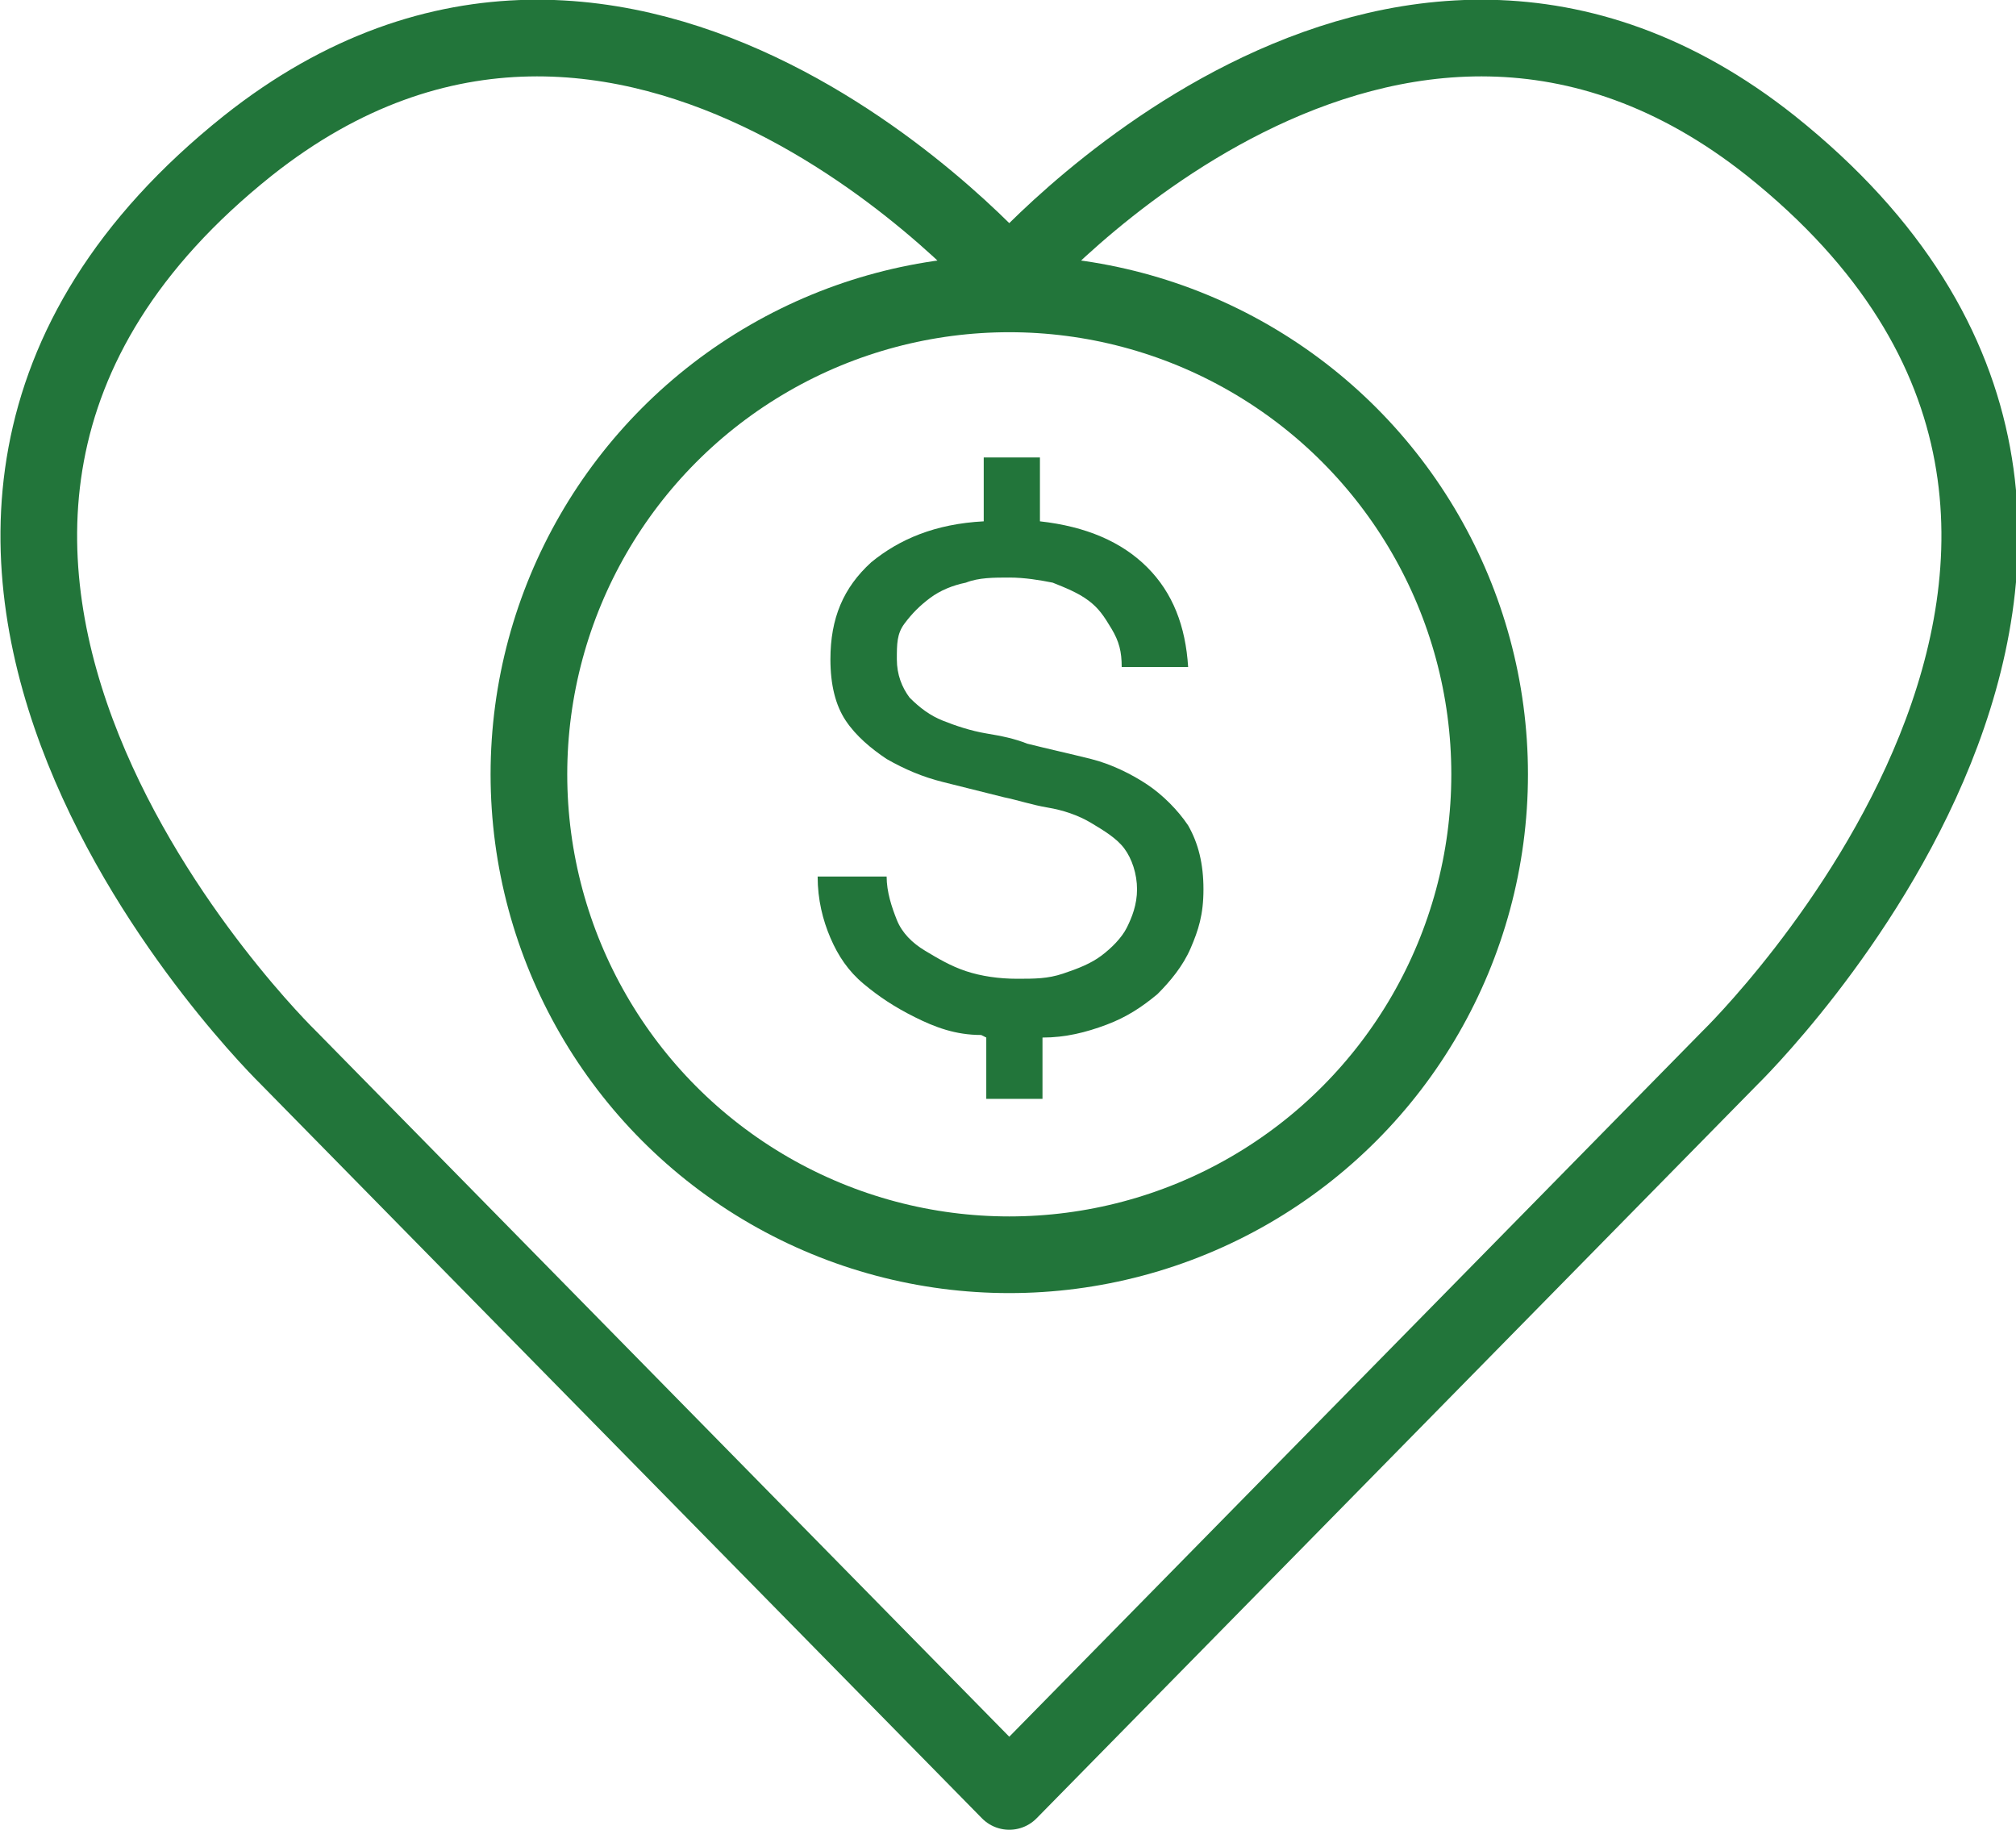
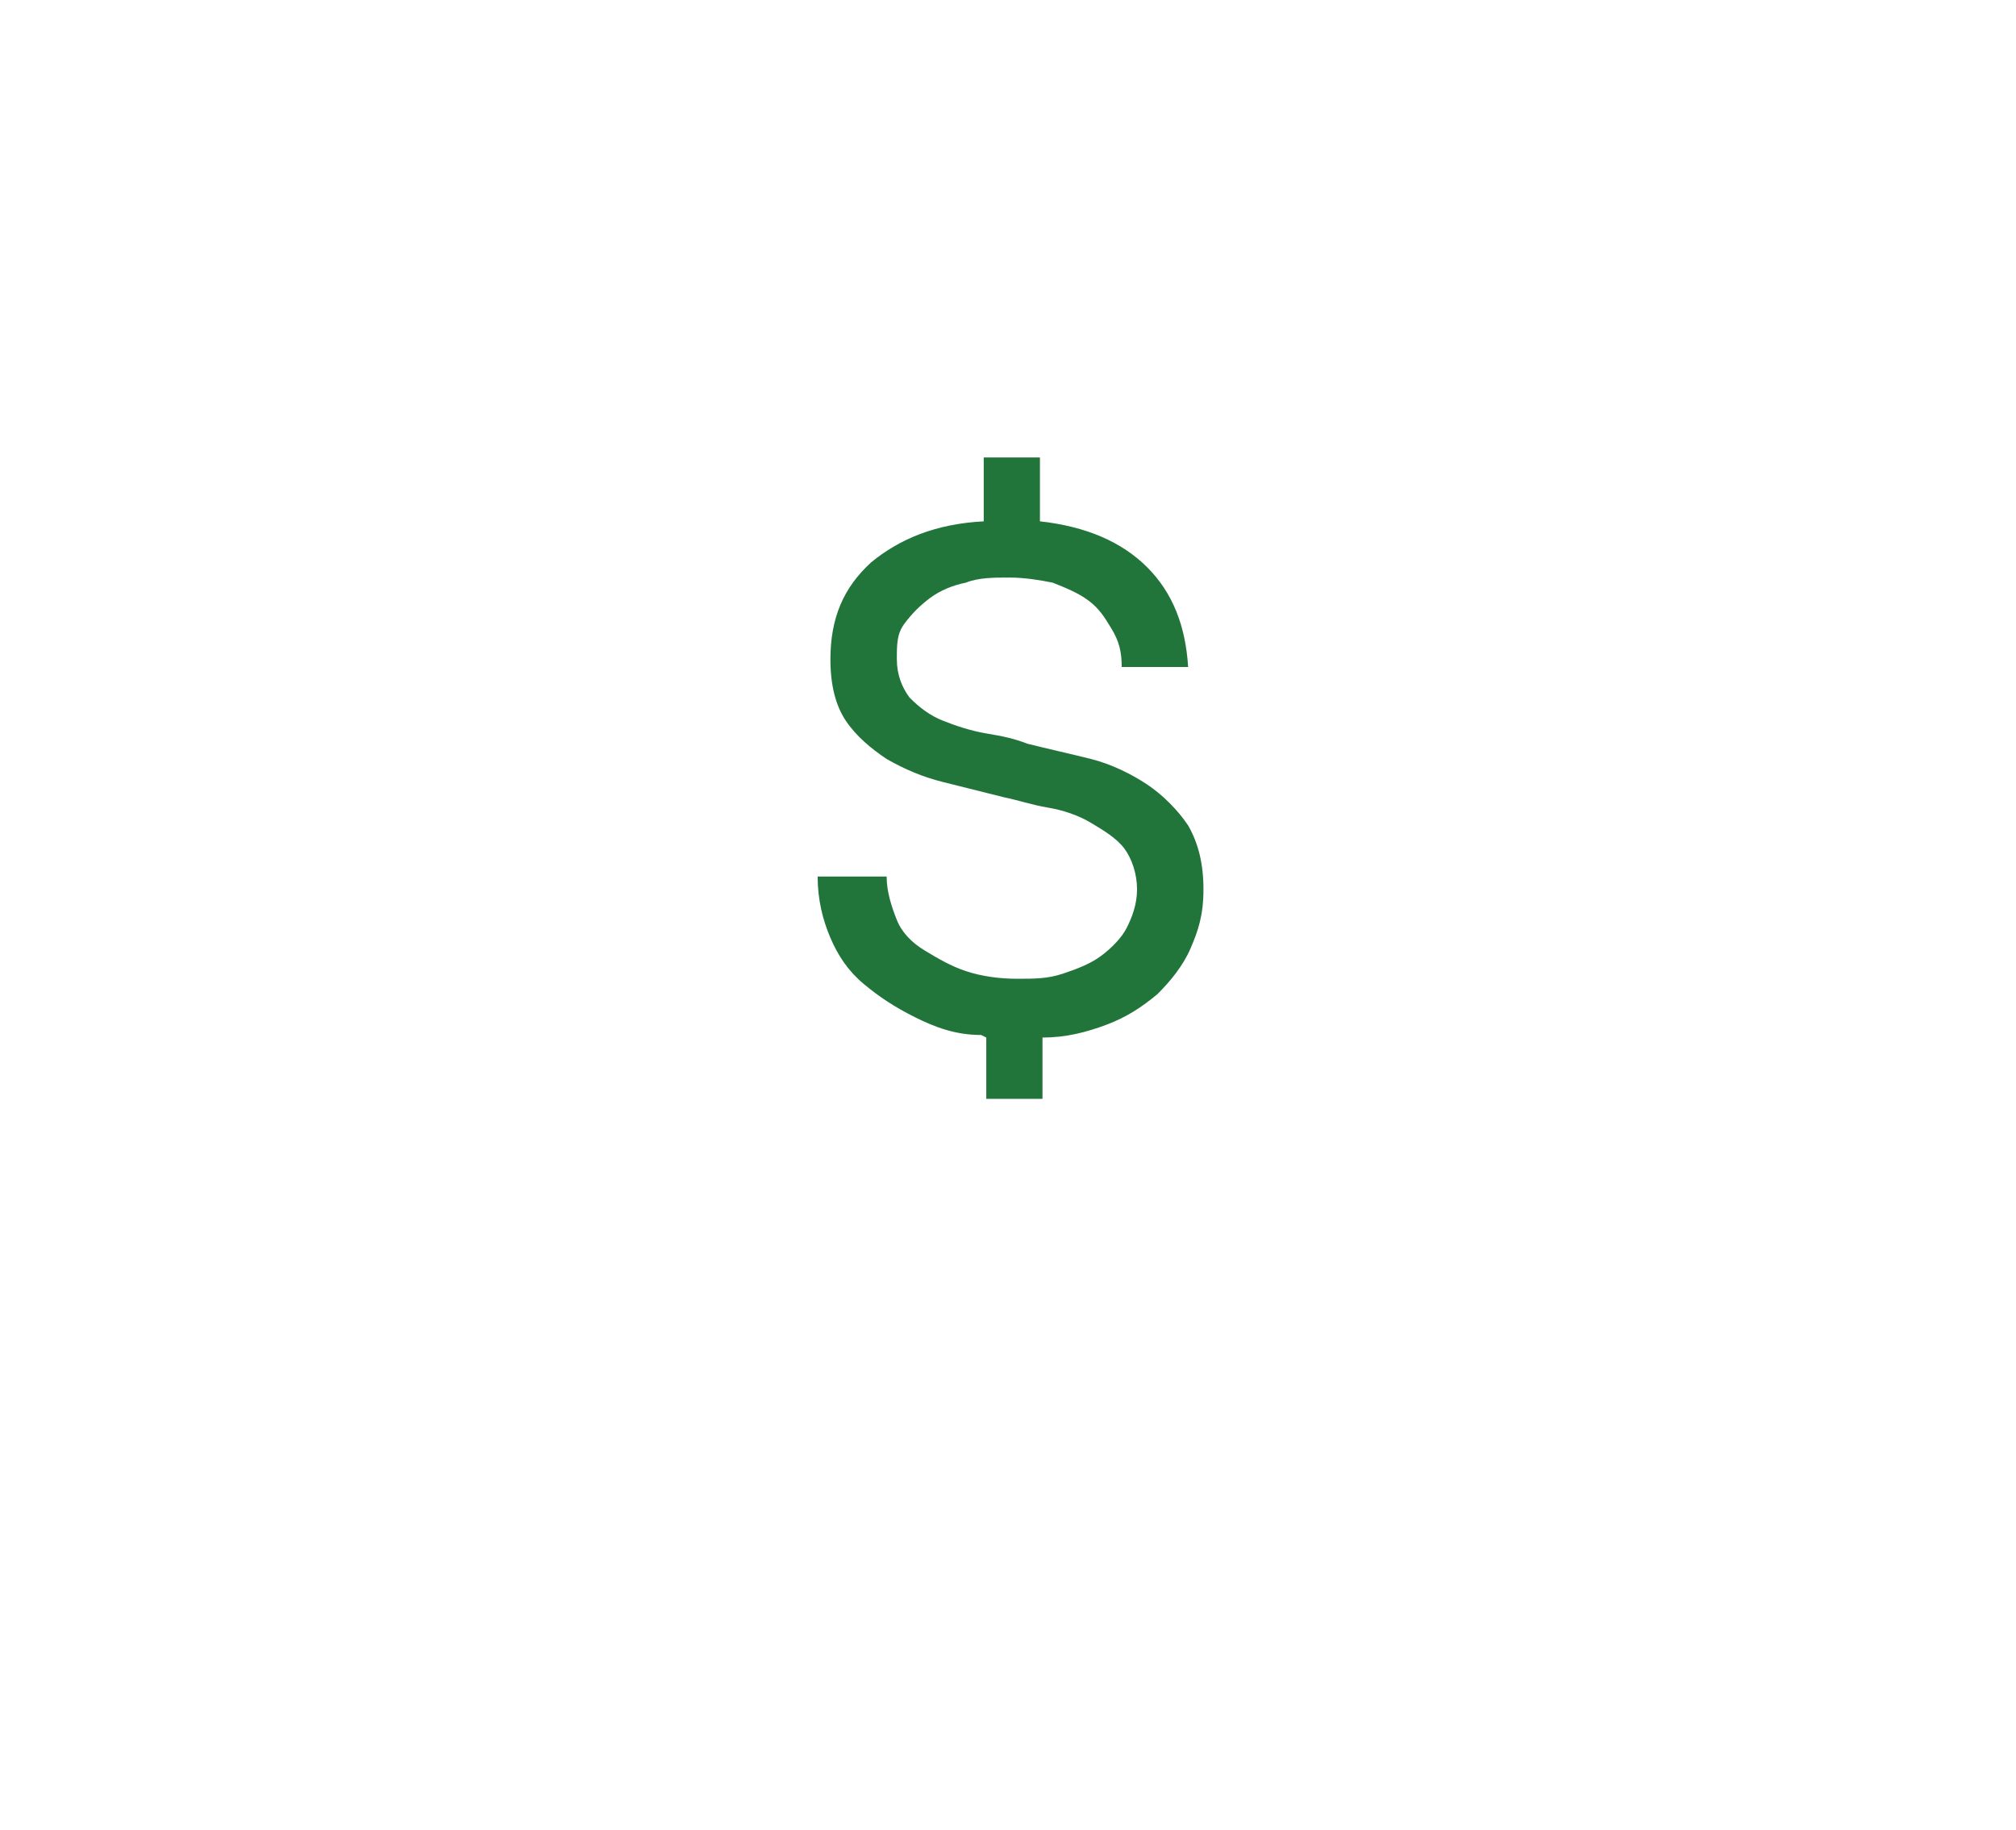
<svg xmlns="http://www.w3.org/2000/svg" id="Layer_1" version="1.1" viewBox="0 0 78.9 71.6">
  <defs>
    <style>
      .st0 {
        fill: #22753a;
      }

      .st1 {
        fill: none;
        stroke: #22753a;
        stroke-linecap: round;
        stroke-linejoin: round;
        stroke-width: 3px;
      }
    </style>
  </defs>
-   <path class="st1" d="M39.5,10.9S24.7-6.2,9.7,5.7c-19.3,15.4,1.6,35.7,1.6,35.7l28.2,28.7,28.2-28.7s20.9-20.3,1.6-35.7c-15-11.9-29.8,5.2-29.8,5.2Z" />
-   <circle class="st1" cx="39.5" cy="30.3" r="18.8" />
  <path class="st0" d="M38.4,40.5c-1,0-1.8-.3-2.6-.7s-1.4-.8-2-1.3c-.6-.5-1-1.1-1.3-1.8s-.5-1.5-.5-2.4h2.7c0,.6.2,1.2.4,1.7s.6.9,1.1,1.2,1,.6,1.6.8c.6.2,1.3.3,2,.3s1.2,0,1.8-.2c.6-.2,1.1-.4,1.5-.7s.8-.7,1-1.1c.2-.4.4-.9.4-1.5s-.2-1.2-.5-1.6-.8-.7-1.3-1-1.1-.5-1.7-.6c-.6-.1-1.2-.3-1.7-.4-.8-.2-1.6-.4-2.4-.6-.8-.2-1.5-.5-2.2-.9-.6-.4-1.2-.9-1.6-1.5s-.6-1.4-.6-2.4c0-1.6.5-2.8,1.6-3.8,1.1-.9,2.5-1.5,4.4-1.6v-2.5h2.2v2.5c1.8.2,3.2.8,4.2,1.8,1,1,1.5,2.3,1.6,3.9h-2.6c0-.6-.1-1-.4-1.5s-.5-.8-.9-1.1-.9-.5-1.4-.7c-.5-.1-1.1-.2-1.7-.2s-1.2,0-1.7.2c-.5.1-1,.3-1.4.6s-.7.6-1,1-.3.8-.3,1.4.2,1.1.5,1.5c.4.4.8.7,1.3.9s1.1.4,1.7.5c.6.1,1.1.2,1.6.4.8.2,1.7.4,2.5.6.8.2,1.6.6,2.2,1s1.2,1,1.6,1.6c.4.7.6,1.5.6,2.5s-.2,1.6-.5,2.3c-.3.7-.8,1.3-1.3,1.8-.6.5-1.2.9-2,1.2s-1.6.5-2.5.5v2.4h-2.2v-2.4h0Z" />
</svg>